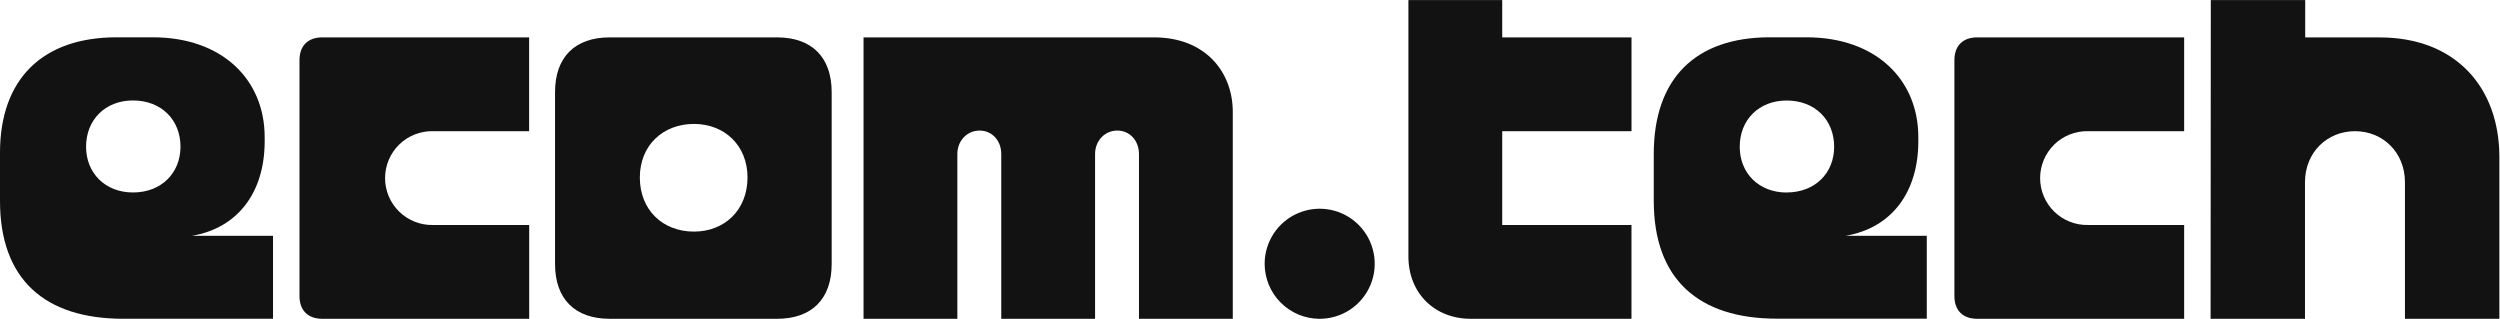
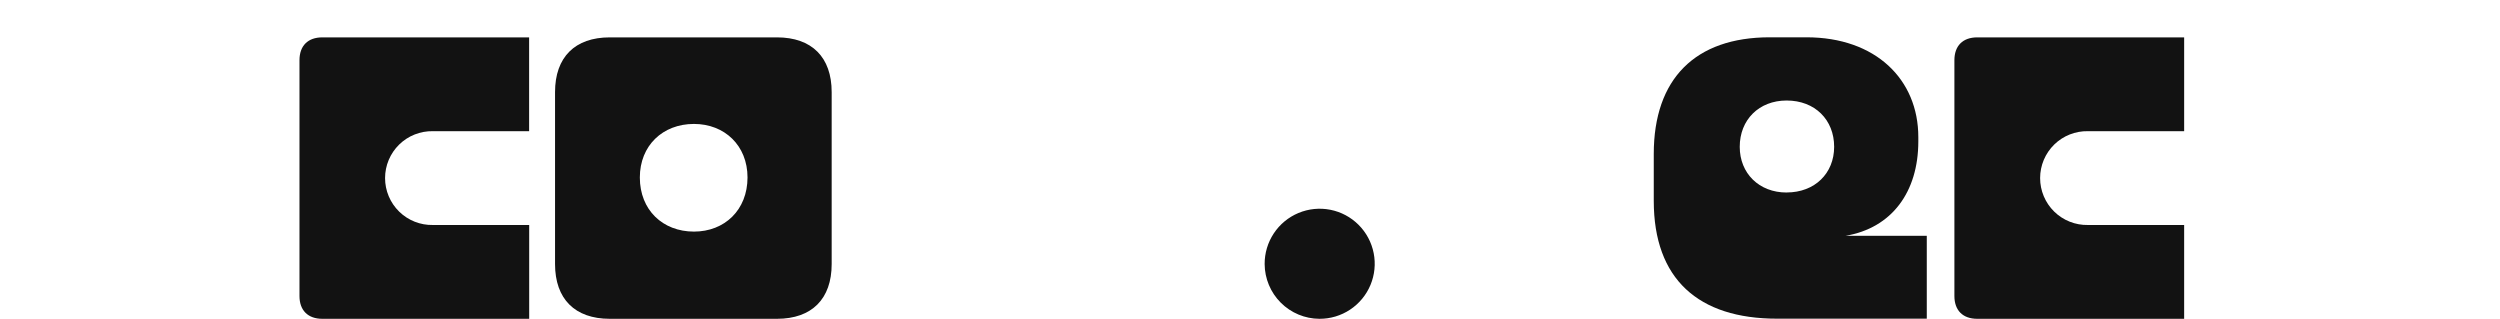
<svg xmlns="http://www.w3.org/2000/svg" viewBox="0 0 1735.66 221.334" height="221.334" width="1735.66" xml:space="preserve" id="svg2" version="1.1">
  <defs id="defs6" />
  <g transform="matrix(1.333,0,0,-1.333,0,221.334)" id="g10">
    <g transform="translate(861.325,0.066)" id="g12">
      <path id="path14" style="fill:#121212;fill-opacity:1;fill-rule:nonzero;stroke:none" d="m 99.894,43.16 c 24.118,4.072 37.897,22.863 37.897,49.175 v 2.222 c 0,30.069 -22.24,51.992 -58.259,51.992 H 60.435 C 21.589,146.55 0,124.942 0,85.789 V 61.364 C 0,20.641 23.179,0 64.209,0 H 142.198 V 43.16 Z M 69.212,65.706 c -14.411,0 -24.434,10.023 -24.434,23.802 0,14.095 10.023,24.118 24.434,24.118 14.718,0 24.741,-10.023 24.741,-24.118 -0.009,-13.779 -10.032,-23.774 -24.75,-23.774 l 0.009,-0.028 z" />
    </g>
    <g transform="translate(1151.337,4.27e-4)" id="g16">
-       <path id="path18" style="fill:#121212;fill-opacity:1;fill-rule:nonzero;stroke:none" d="m 0,0 h 49.166 v 71.099 c 0,15.657 11.594,26.619 26.033,26.619 14.439,0 26.033,-10.962 26.033,-26.619 V 0 h 49.175 v 84.255 c 0,36.326 -22.863,62.294 -62.294,62.294 H 49.278 v 19.451 H 0.112 Z" />
-     </g>
+       </g>
    <g transform="translate(1017.906,4.27e-4)" id="g20">
      <path id="path22" style="fill:#121212;fill-opacity:1;fill-rule:nonzero;stroke:none" d="M 11.901,0 H 119.661 V 48.859 H 69.556 c -3.248,-0.063 -6.477,0.522 -9.496,1.721 -3.019,1.199 -5.769,2.989 -8.089,5.263 -2.32,2.275 -4.162,4.989 -5.42,7.985 -1.258,2.995 -1.906,6.212 -1.906,9.461 0,3.249 0.648,6.465 1.906,9.461 1.258,2.995 3.101,5.71 5.42,7.985 2.32,2.275 5.069,4.064 8.089,5.263 3.019,1.199 6.248,1.784 9.496,1.721 h 50.105 v 48.859 H 11.901 C 4.388,146.577 0,142.198 0,134.676 V 11.873 C 0,4.389 4.37,0 11.901,0 Z" />
    </g>
    <g transform="translate(733.538,4.27e-4)" id="g24">
-       <path id="path26" style="fill:#121212;fill-opacity:1;fill-rule:nonzero;stroke:none" d="M 32.56,0 H 116.183 V 48.859 H 48.859 V 97.718 H 116.202 V 146.577 H 48.859 v 19.423 H 1.9e-5 V 32.579 C -0.019,13.472 13.454,0 32.56,0 Z" />
-     </g>
+       </g>
    <g transform="translate(658.663,-0.589)" id="g28">
      <path id="path30" style="fill:#121212;fill-opacity:1;fill-rule:nonzero;stroke:none" d="m 28.507,0.589 c 5.683,-0.031 11.246,1.627 15.984,4.765 4.738,3.138 8.436,7.613 10.626,12.857 2.189,5.244 2.77,11.021 1.669,16.596 -1.101,5.575 -3.834,10.697 -7.853,14.715 -4.018,4.018 -9.14,6.752 -14.715,7.853 C 28.643,58.476 22.867,57.895 17.622,55.706 12.378,53.517 7.903,49.818 4.765,45.08 1.628,40.342 -0.031,34.778 4.34e-4,29.096 0.044,21.549 3.062,14.324 8.398,8.987 13.735,3.651 20.96,0.633 28.507,0.589 Z" />
    </g>
    <g transform="translate(289.082,4.27e-4)" id="g32">
      <path id="path34" style="fill:#121212;fill-opacity:1;fill-rule:nonzero;stroke:none" d="M 115.579,146.577 H 28.507 C 10.339,146.577 0,136.248 0,118.08 V 28.507 C 0,10.339 10.339,0 28.507,0 h 87.072 c 18.158,0 28.497,10.339 28.497,28.507 v 89.574 c 0,18.168 -10.339,28.497 -28.497,28.497 z M 72.354,45.419 c -16.289,0 -28.19,11.269 -28.19,28.181 0,16.606 11.901,27.893 28.19,27.893 15.973,0 27.893,-11.269 27.893,-27.893 C 100.229,56.688 88.328,45.419 72.354,45.419 Z" />
    </g>
    <g transform="translate(155.977,4.27e-4)" id="g36">
      <path id="path38" style="fill:#121212;fill-opacity:1;fill-rule:nonzero;stroke:none" d="M 11.901,0 H 119.642 V 48.859 H 69.491 c -3.248,-0.063 -6.477,0.522 -9.496,1.721 -3.019,1.199 -5.769,2.989 -8.089,5.263 -2.32,2.275 -4.162,4.989 -5.42,7.985 -1.258,2.995 -1.906,6.212 -1.906,9.461 0,3.249 0.648,6.465 1.906,9.461 1.258,2.995 3.101,5.71 5.42,7.985 2.32,2.275 5.07,4.064 8.089,5.263 3.019,1.199 6.248,1.784 9.496,1.721 h 50.114 v 48.859 H 11.901 C 4.379,146.577 0,142.198 0,134.676 V 11.873 C 0,4.389 4.407,0 11.901,0 Z" />
    </g>
    <g transform="translate(0,0.019)" id="g40">
-       <path id="path42" style="fill:#121212;fill-opacity:1;fill-rule:nonzero;stroke:none" d="m 99.95,43.206 c 24.118,4.072 37.897,22.863 37.897,49.175 v 2.222 c 0,30.069 -22.24,51.992 -58.259,51.992 H 60.76 C 21.924,146.596 0,124.672 0,86.468 V 61.364 C 0,20.641 23.179,0 64.21,0 H 142.198 V 43.206 Z M 69.267,65.781 c -14.411,0 -24.434,10.023 -24.434,23.802 0,14.095 10.023,24.118 24.434,24.118 14.718,0 24.741,-10.023 24.741,-24.118 C 93.962,75.776 83.939,65.781 69.267,65.781 Z" />
-     </g>
+       </g>
    <g transform="translate(449.755,4.27e-4)" id="g44">
-       <path id="path46" style="fill:#121212;fill-opacity:1;fill-rule:nonzero;stroke:none" d="m 0,0 h 48.859 v 85.817 c 0,6.89 5.011,12.217 11.594,12.217 6.583,0 11.278,-5.328 11.278,-12.217 V 0 h 48.859 v 85.817 c 0,6.89 5.011,12.217 11.585,12.217 6.573,0 11.278,-5.328 11.278,-12.217 V 0 h 48.859 v 107.741 c 0,20.985 -14.411,38.836 -41.031,38.836 L 0,146.577 Z" />
-     </g>
+       </g>
  </g>
</svg>